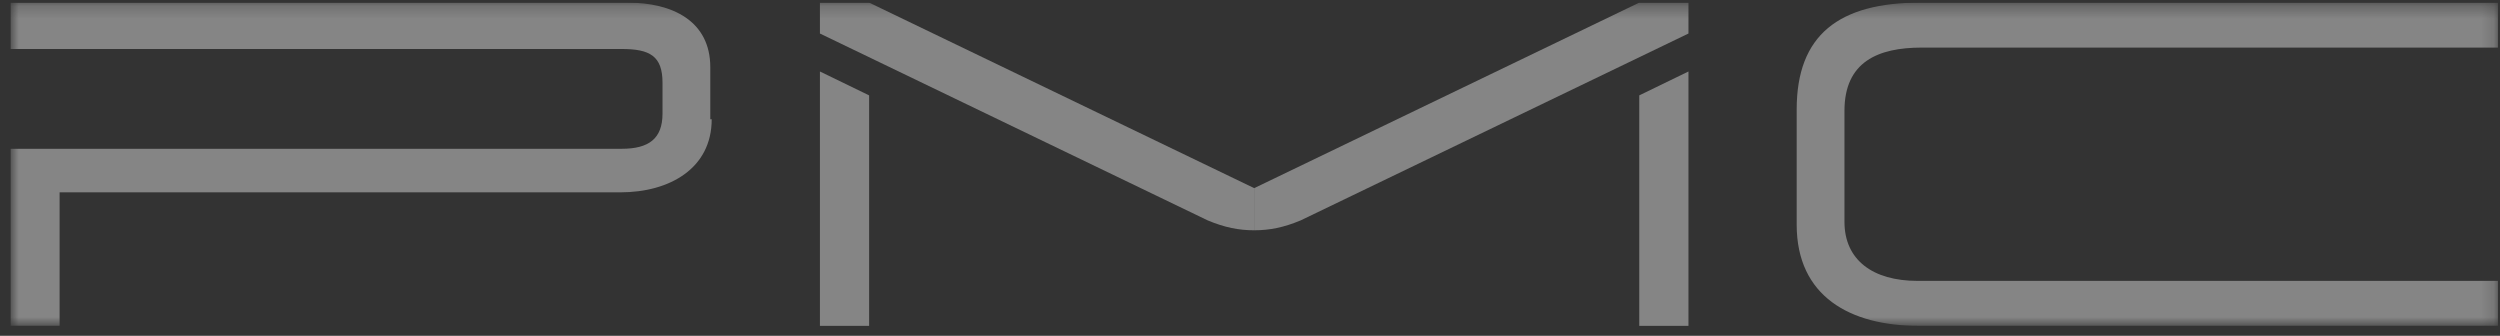
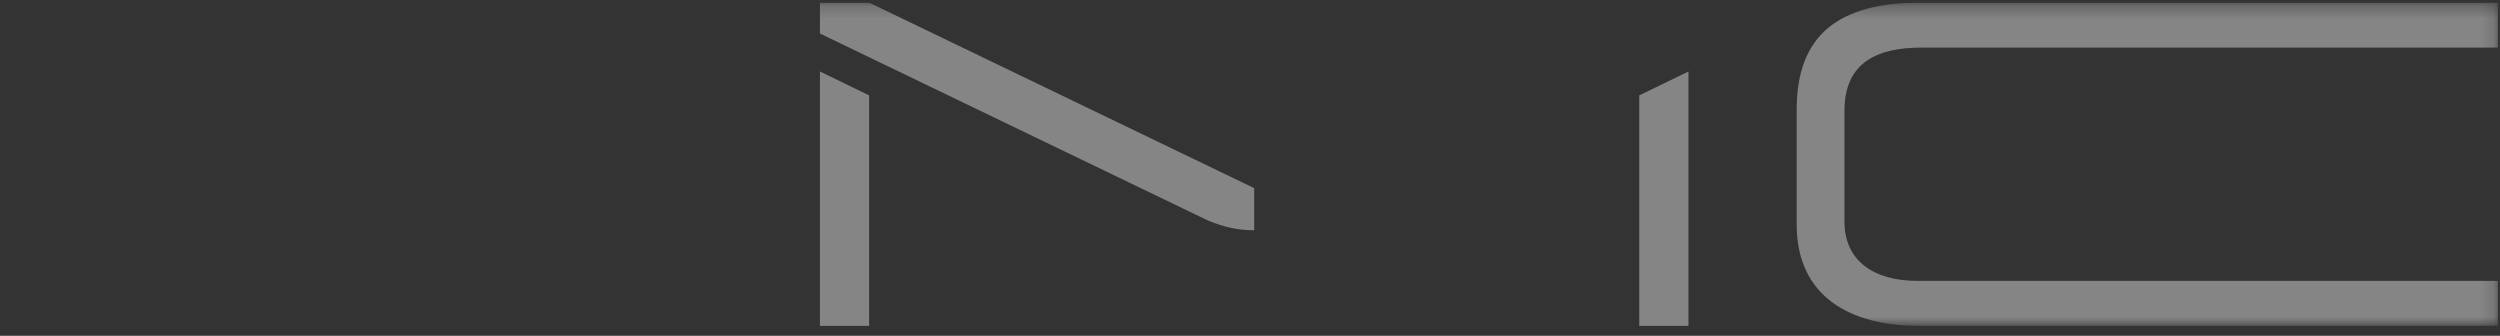
<svg xmlns="http://www.w3.org/2000/svg" width="201" height="27" viewBox="0 0 201 27" fill="none">
  <rect x="0" y="0" width="201" height="27" fill="#333333" stroke="none" />
  <g clip-path="url(#clip0_1_2879)">
    <mask id="mask0_1_2879" style="mask-type:luminance" maskUnits="userSpaceOnUse" x="0" y="0" width="201" height="27">
      <path d="M200.837 0.323H0.837V26.199H200.837V0.323Z" fill="white" />
    </mask>
    <g mask="url(#mask0_1_2879)">
      <path d="M200.95 26.199H154.283C148.747 26.199 144.453 23.826 144.453 18.063V8.798C144.453 2.809 147.843 0.21 154.396 0.21H200.837V3.826H154.509C151.006 3.826 148.295 4.956 148.295 8.911V17.837C148.295 20.888 150.555 22.583 154.17 22.583H200.95V26.199Z" fill="white" fill-opacity="0.4" />
    </g>
    <mask id="mask1_1_2879" style="mask-type:luminance" maskUnits="userSpaceOnUse" x="0" y="0" width="201" height="27">
      <path d="M200.837 0.21H0.837V26.199H200.837V0.21Z" fill="white" />
    </mask>
    <g mask="url(#mask1_1_2879)">
-       <path d="M57.221 9.589C57.221 13.543 53.831 15.464 49.877 15.464H4.792V26.199H0.837V11.962H49.989C52.136 11.962 53.266 11.171 53.266 9.137V6.651C53.266 4.504 52.249 3.939 49.989 3.939H0.837V0.21H50.441C54.057 0.21 57.108 1.679 57.108 5.408V9.589H57.221Z" fill="white" fill-opacity="0.4" />
-     </g>
-     <path d="M65.922 26.199H69.877V7.668L65.922 5.747V26.199Z" fill="white" fill-opacity="0.4" />
+       </g>
+     <path d="M65.922 26.199H69.877V7.668L65.922 5.747V26.199" fill="white" fill-opacity="0.4" />
    <mask id="mask2_1_2879" style="mask-type:luminance" maskUnits="userSpaceOnUse" x="0" y="0" width="201" height="27">
      <path d="M200.837 0.21H0.837V26.199H200.837V0.21Z" fill="white" />
    </mask>
    <g mask="url(#mask2_1_2879)">
      <path d="M100.837 15.126L69.877 0.21H65.922V2.696L97.108 17.724C98.464 18.289 99.594 18.515 100.837 18.515V15.126Z" fill="white" fill-opacity="0.4" />
    </g>
    <path d="M131.797 7.668V26.199H135.752V5.747L131.797 7.668Z" fill="white" fill-opacity="0.4" />
    <mask id="mask3_1_2879" style="mask-type:luminance" maskUnits="userSpaceOnUse" x="0" y="0" width="201" height="27">
      <path d="M200.837 0.323H0.837V26.199H200.837V0.323Z" fill="white" />
    </mask>
    <g mask="url(#mask3_1_2879)">
-       <path d="M100.837 15.126L131.797 0.21H135.752V2.696L104.566 17.724C103.21 18.289 102.08 18.515 100.837 18.515V15.126Z" fill="white" fill-opacity="0.4" />
-     </g>
+       </g>
  </g>
  <defs>
    <clipPath id="clip0_1_2879">
      <rect width="200" height="25.989" fill="white" transform="translate(0.837 0.21)" />
    </clipPath>
  </defs>
</svg>